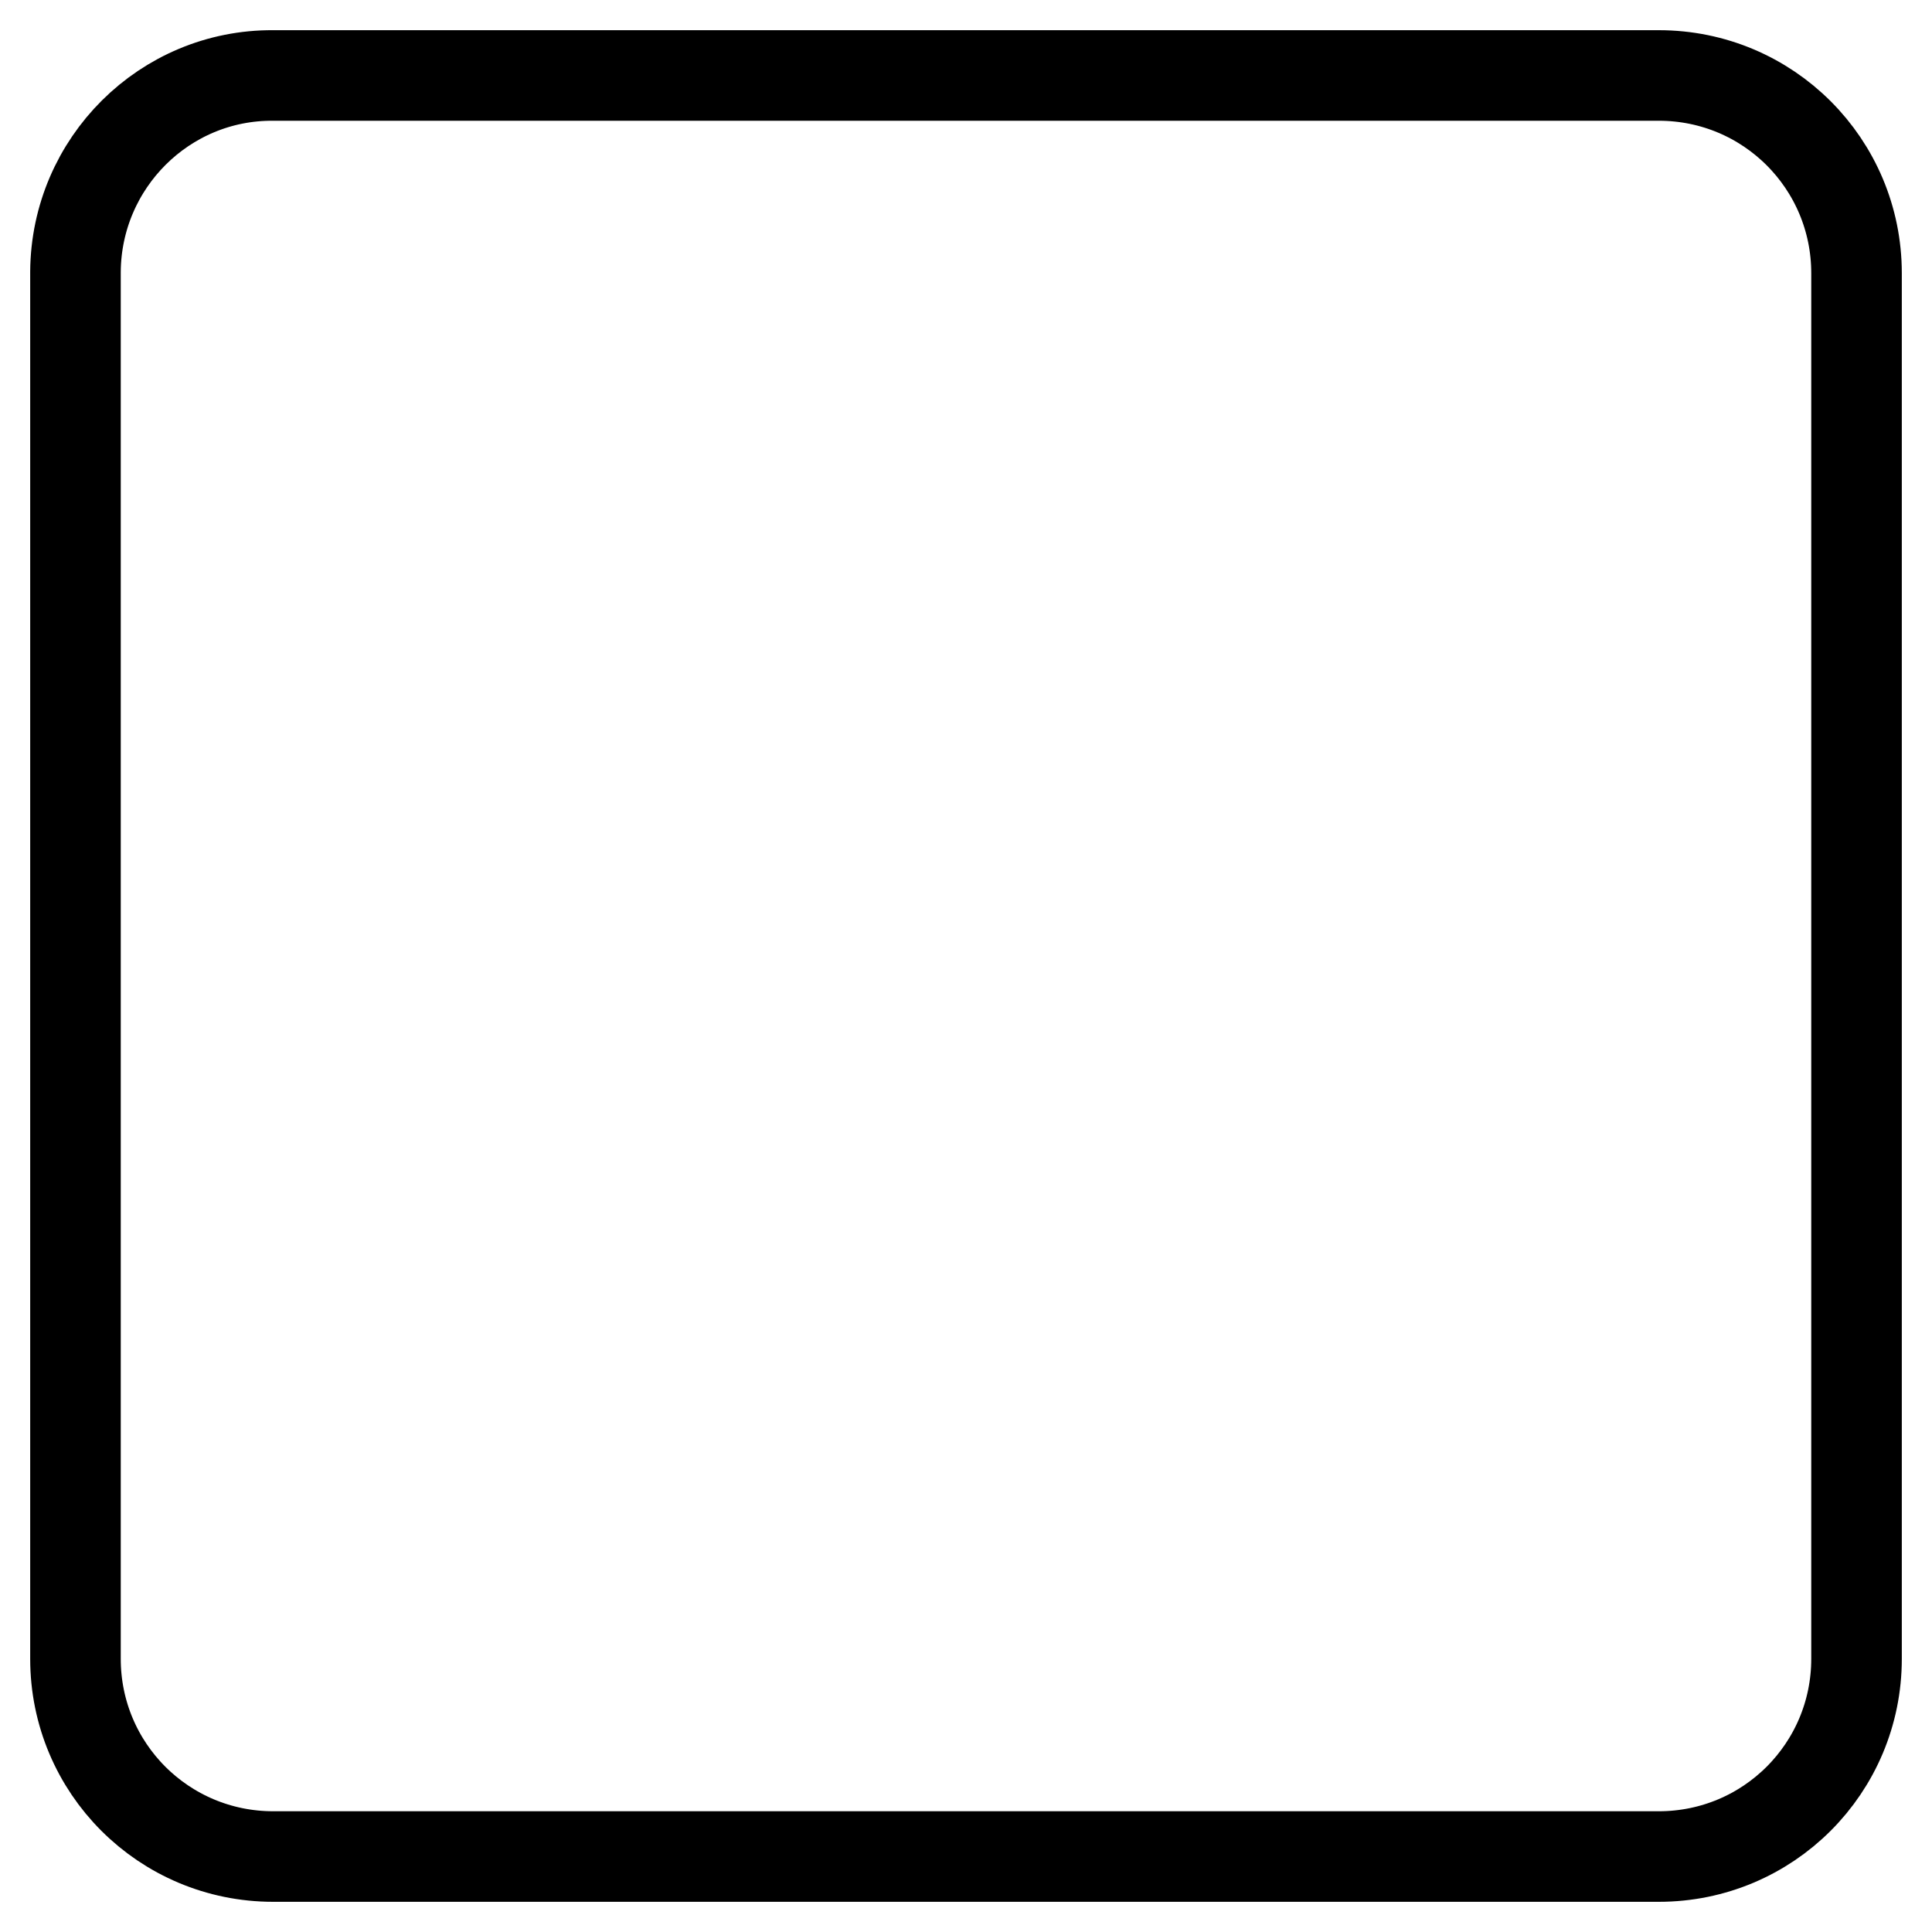
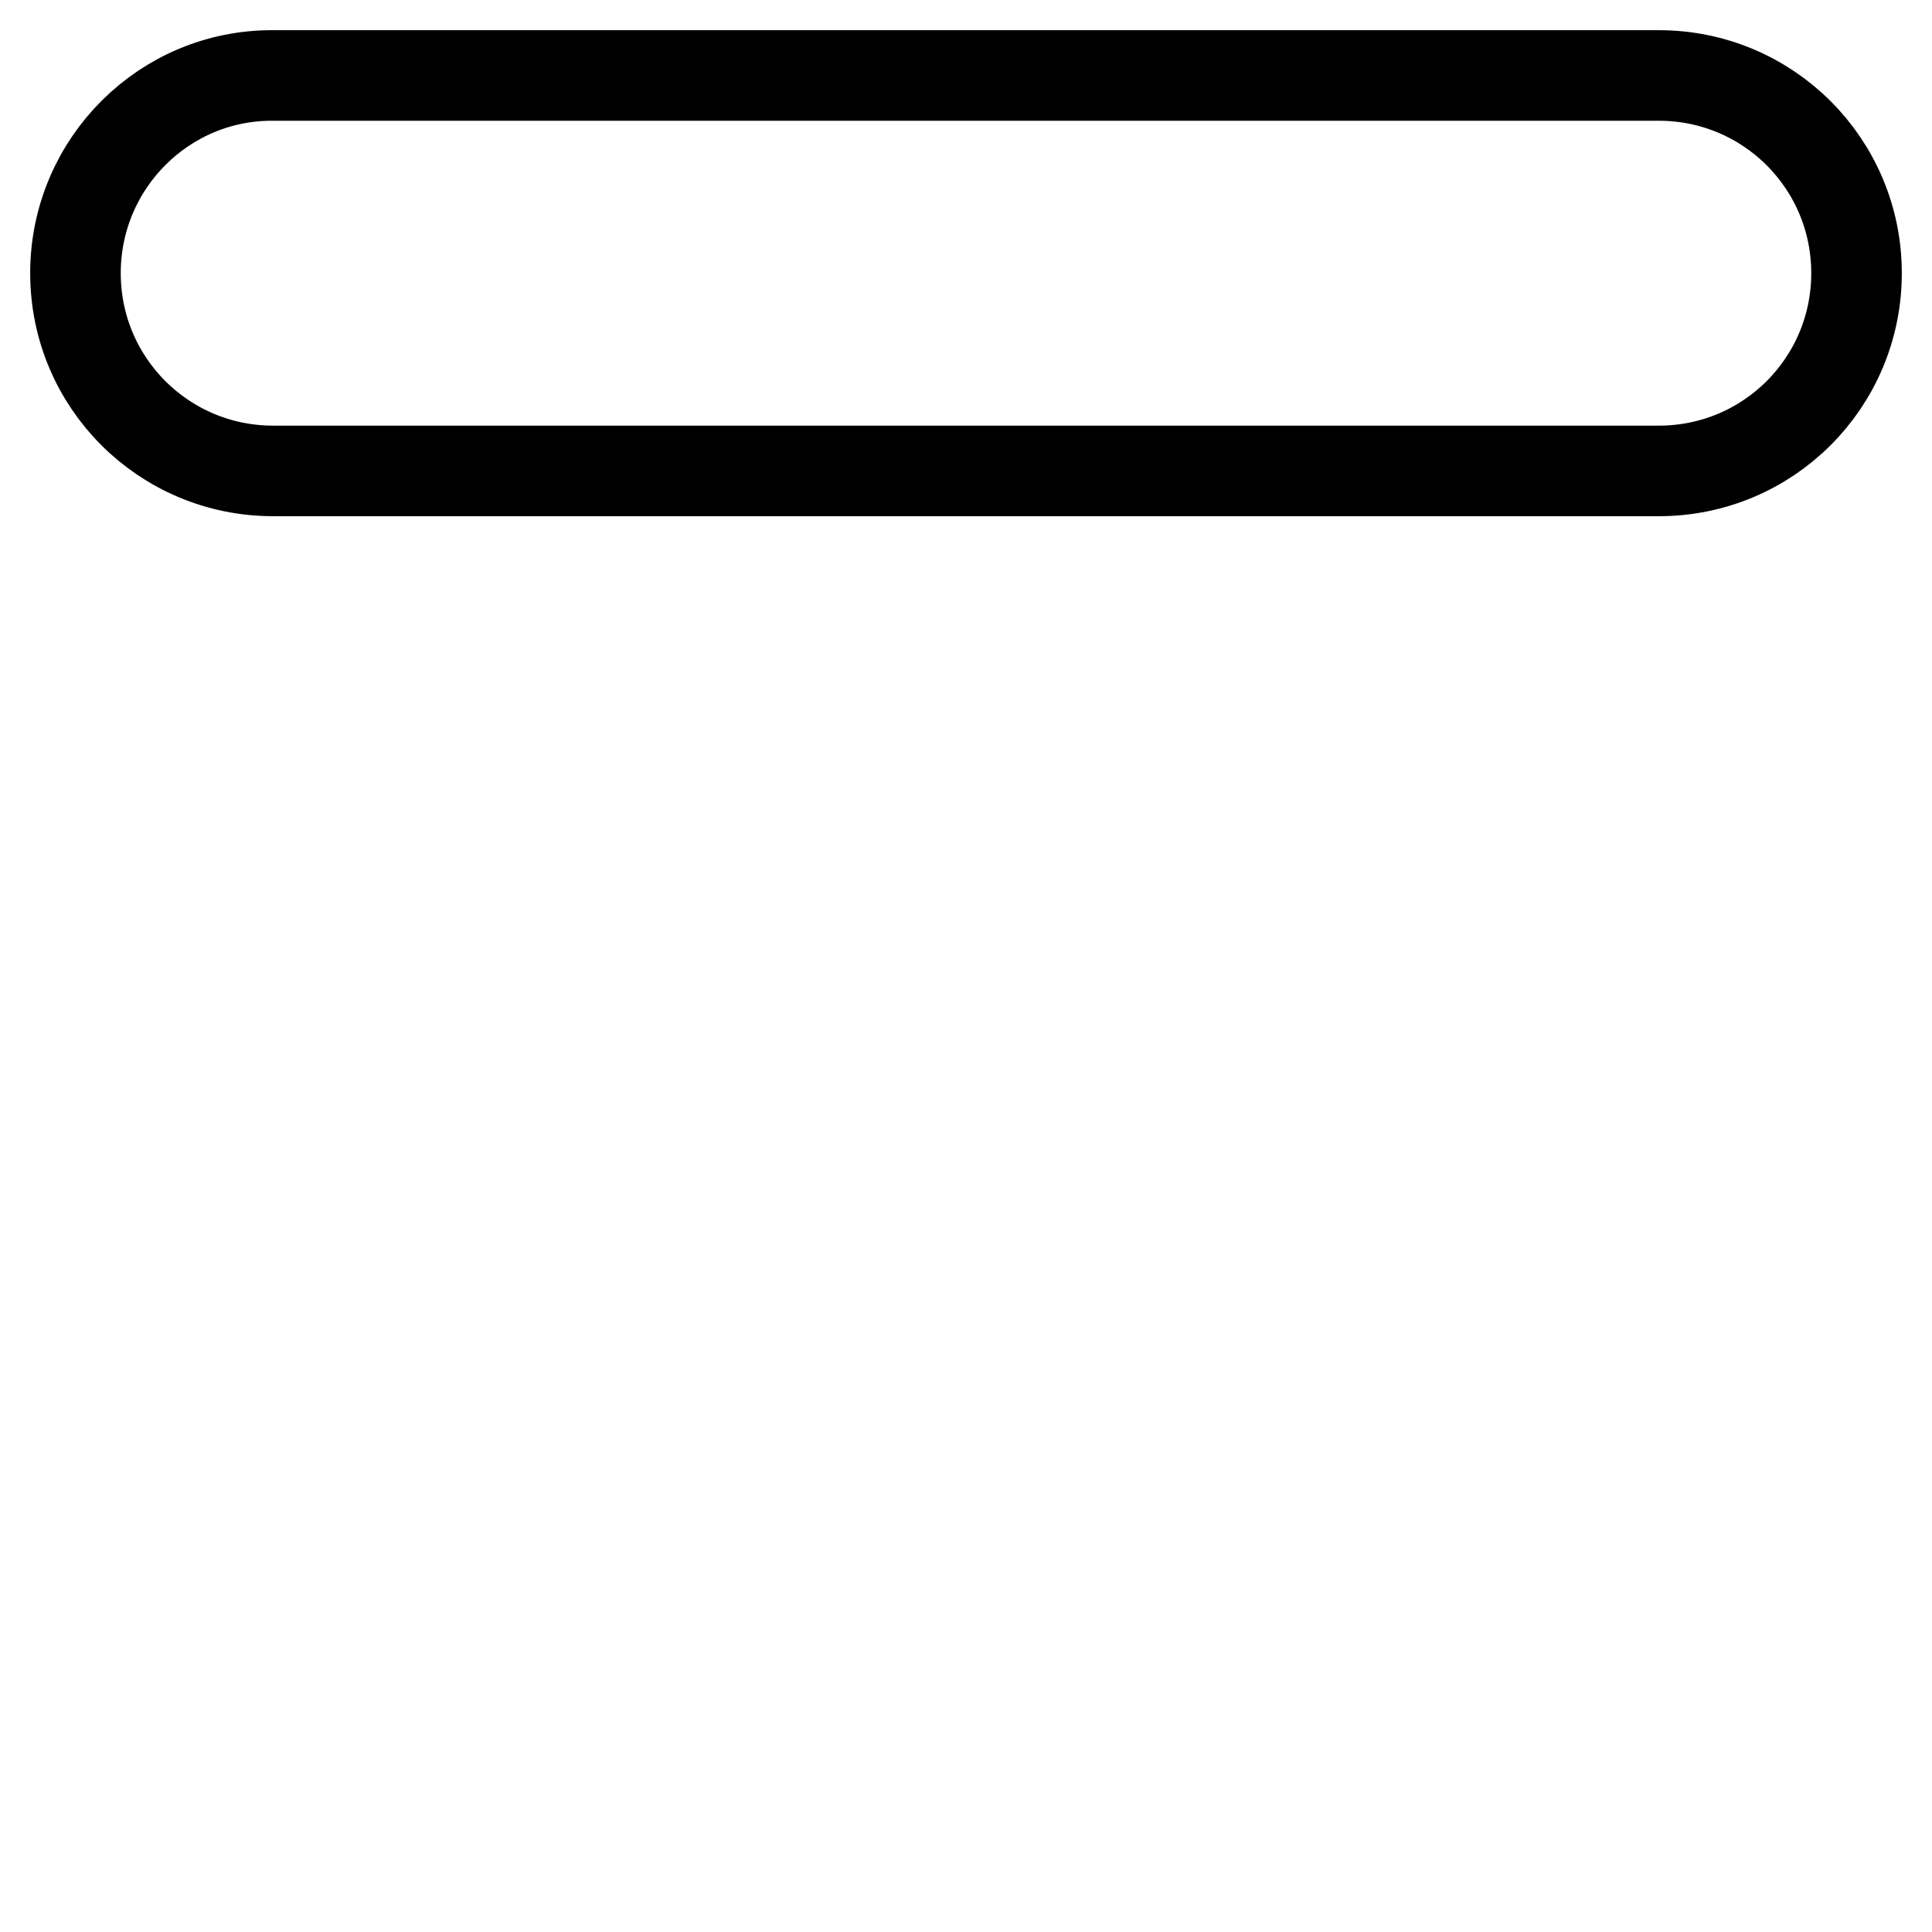
<svg xmlns="http://www.w3.org/2000/svg" version="1.1" x="0px" y="0px" viewBox="0 0 256 256" enable-background="new 0 0 256 256" xml:space="preserve">
  <g>
-     <path stroke-width="12" fill-opacity="0" stroke="#000000" d="M219.8,10H36.2C21.8,9.9,10.1,21.6,10,36c0,0.1,0,0.1,0,0.2v183.6c0,14.5,11.7,26.2,26.2,26.2l0,0h183.6 c14.5,0,26.2-11.7,26.2-26.2l0,0V36.2C246,21.7,234.3,10,219.8,10L219.8,10z" />
+     <path stroke-width="12" fill-opacity="0" stroke="#000000" d="M219.8,10H36.2C21.8,9.9,10.1,21.6,10,36c0,0.1,0,0.1,0,0.2c0,14.5,11.7,26.2,26.2,26.2l0,0h183.6 c14.5,0,26.2-11.7,26.2-26.2l0,0V36.2C246,21.7,234.3,10,219.8,10L219.8,10z" />
  </g>
</svg>